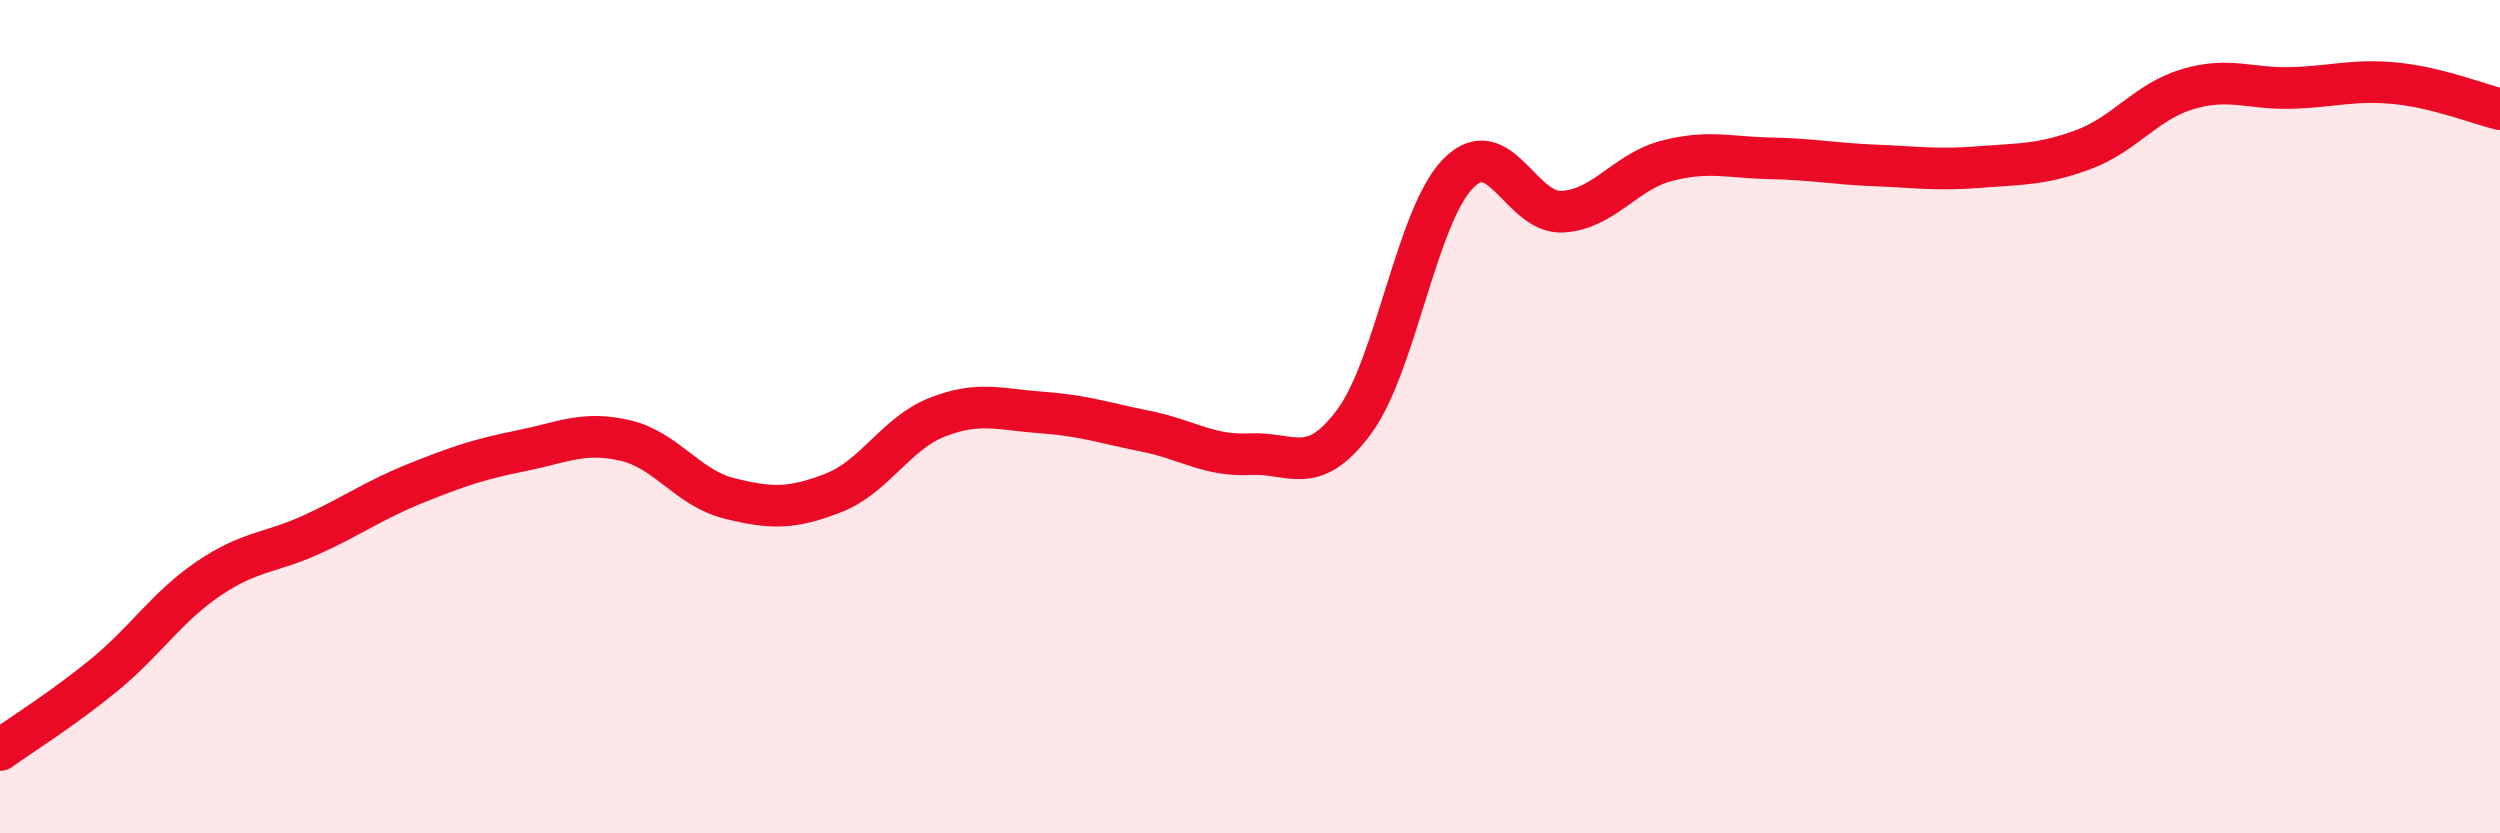
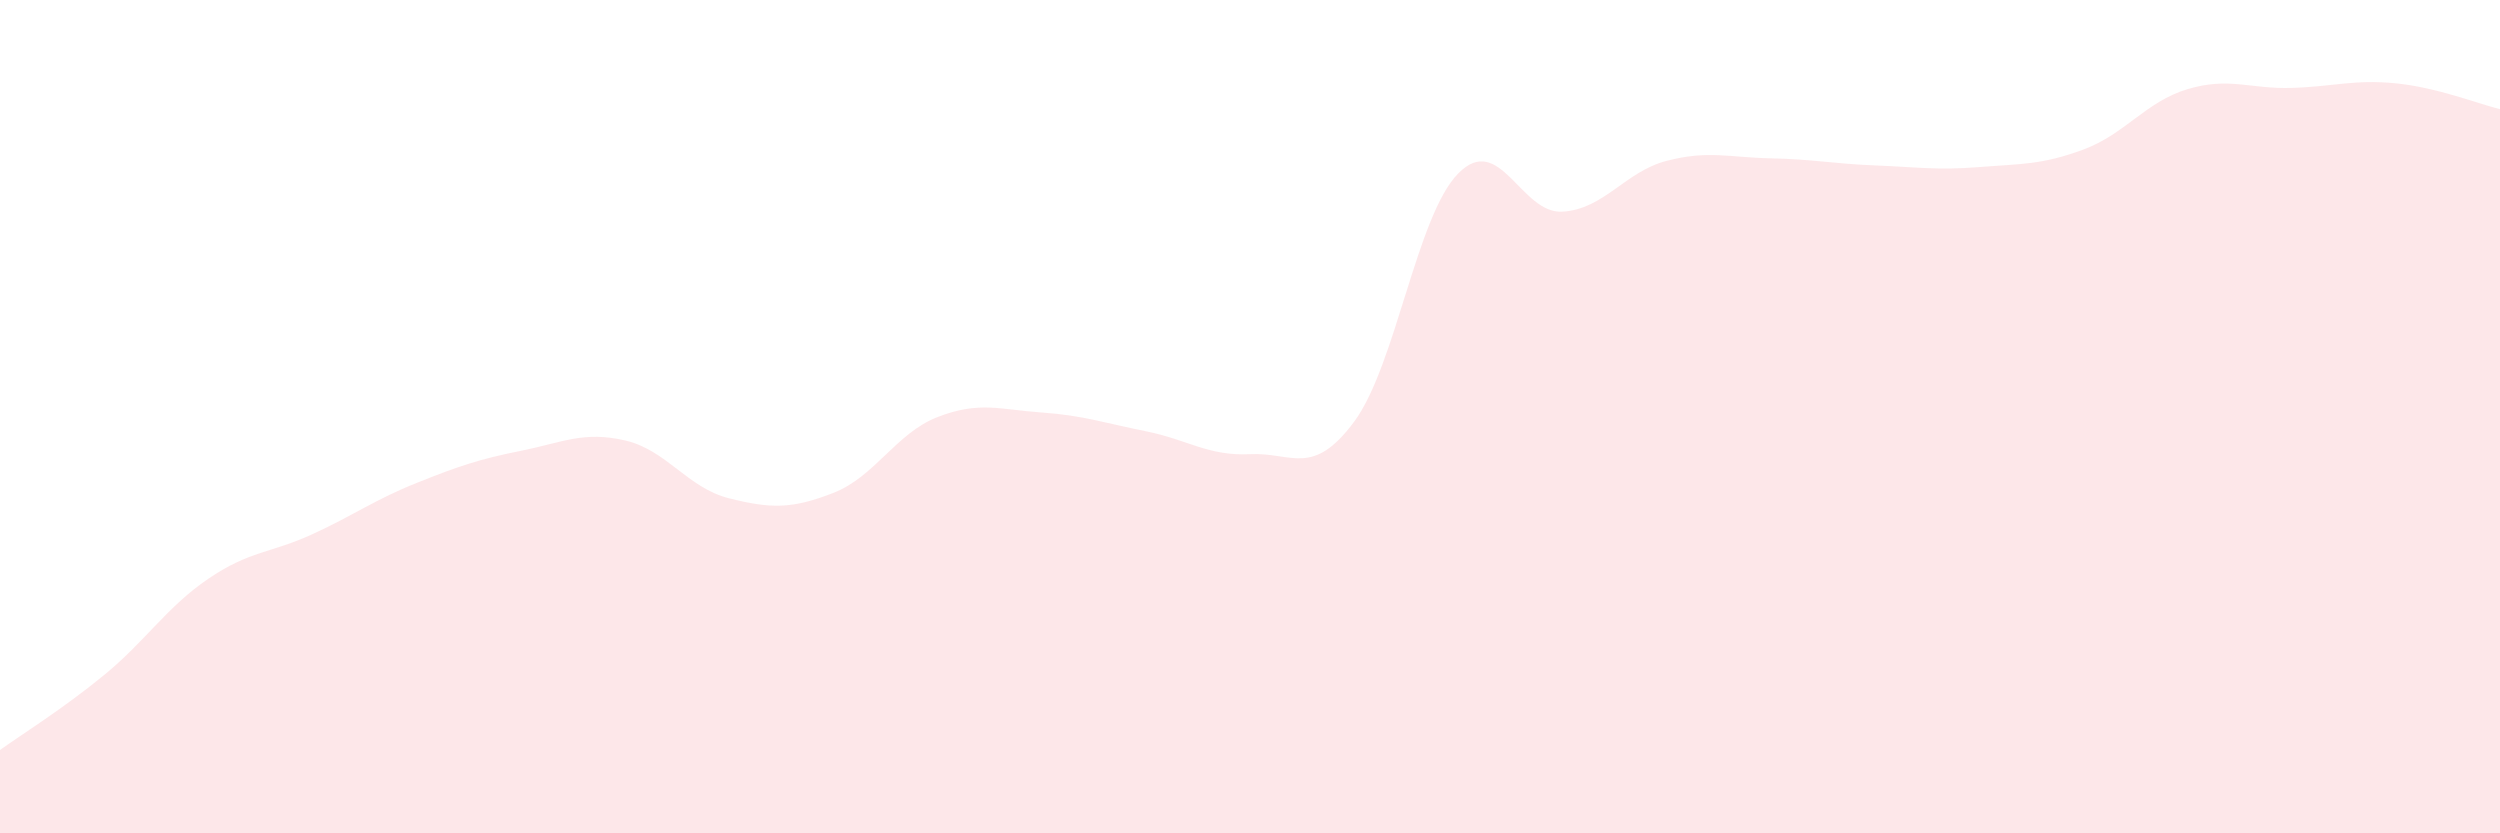
<svg xmlns="http://www.w3.org/2000/svg" width="60" height="20" viewBox="0 0 60 20">
  <path d="M 0,18 C 0.5,17.64 1.5,17.02 2.5,16.2 C 3.5,15.38 4,14.57 5,13.89 C 6,13.21 6.5,13.28 7.5,12.82 C 8.5,12.36 9,11.99 10,11.59 C 11,11.19 11.5,11.02 12.5,10.82 C 13.5,10.62 14,10.34 15,10.57 C 16,10.8 16.5,11.71 17.5,11.96 C 18.5,12.21 19,12.22 20,11.83 C 21,11.44 21.5,10.4 22.5,10.01 C 23.5,9.62 24,9.83 25,9.9 C 26,9.97 26.5,10.15 27.5,10.35 C 28.5,10.55 29,10.95 30,10.9 C 31,10.85 31.5,11.47 32.5,10.12 C 33.5,8.77 34,5.17 35,4.16 C 36,3.15 36.5,5.14 37.5,5.08 C 38.5,5.02 39,4.12 40,3.86 C 41,3.6 41.5,3.78 42.5,3.8 C 43.5,3.82 44,3.93 45,3.97 C 46,4.01 46.5,4.09 47.5,4.01 C 48.5,3.93 49,3.96 50,3.59 C 51,3.22 51.5,2.44 52.5,2.14 C 53.5,1.84 54,2.14 55,2.11 C 56,2.08 56.5,1.9 57.5,2 C 58.5,2.1 59.5,2.5 60,2.62L60 20L0 20Z" fill="#EB0A25" opacity="0.1" stroke-linecap="round" stroke-linejoin="round" />
-   <path d="M 0,18 C 0.5,17.64 1.5,17.02 2.5,16.2 C 3.5,15.38 4,14.57 5,13.89 C 6,13.21 6.5,13.28 7.5,12.82 C 8.5,12.36 9,11.99 10,11.59 C 11,11.19 11.5,11.02 12.5,10.82 C 13.5,10.62 14,10.34 15,10.57 C 16,10.8 16.5,11.71 17.5,11.96 C 18.5,12.21 19,12.22 20,11.83 C 21,11.44 21.5,10.4 22.5,10.01 C 23.5,9.62 24,9.83 25,9.9 C 26,9.97 26.5,10.15 27.5,10.35 C 28.5,10.55 29,10.95 30,10.9 C 31,10.85 31.5,11.47 32.5,10.12 C 33.5,8.77 34,5.17 35,4.16 C 36,3.15 36.5,5.14 37.5,5.08 C 38.5,5.02 39,4.12 40,3.86 C 41,3.6 41.5,3.78 42.5,3.8 C 43.5,3.82 44,3.93 45,3.97 C 46,4.01 46.5,4.09 47.5,4.01 C 48.5,3.93 49,3.96 50,3.59 C 51,3.22 51.5,2.44 52.5,2.14 C 53.5,1.84 54,2.14 55,2.11 C 56,2.08 56.5,1.9 57.5,2 C 58.5,2.1 59.5,2.5 60,2.62" stroke="#EB0A25" stroke-width="1" fill="none" stroke-linecap="round" stroke-linejoin="round" />
</svg>